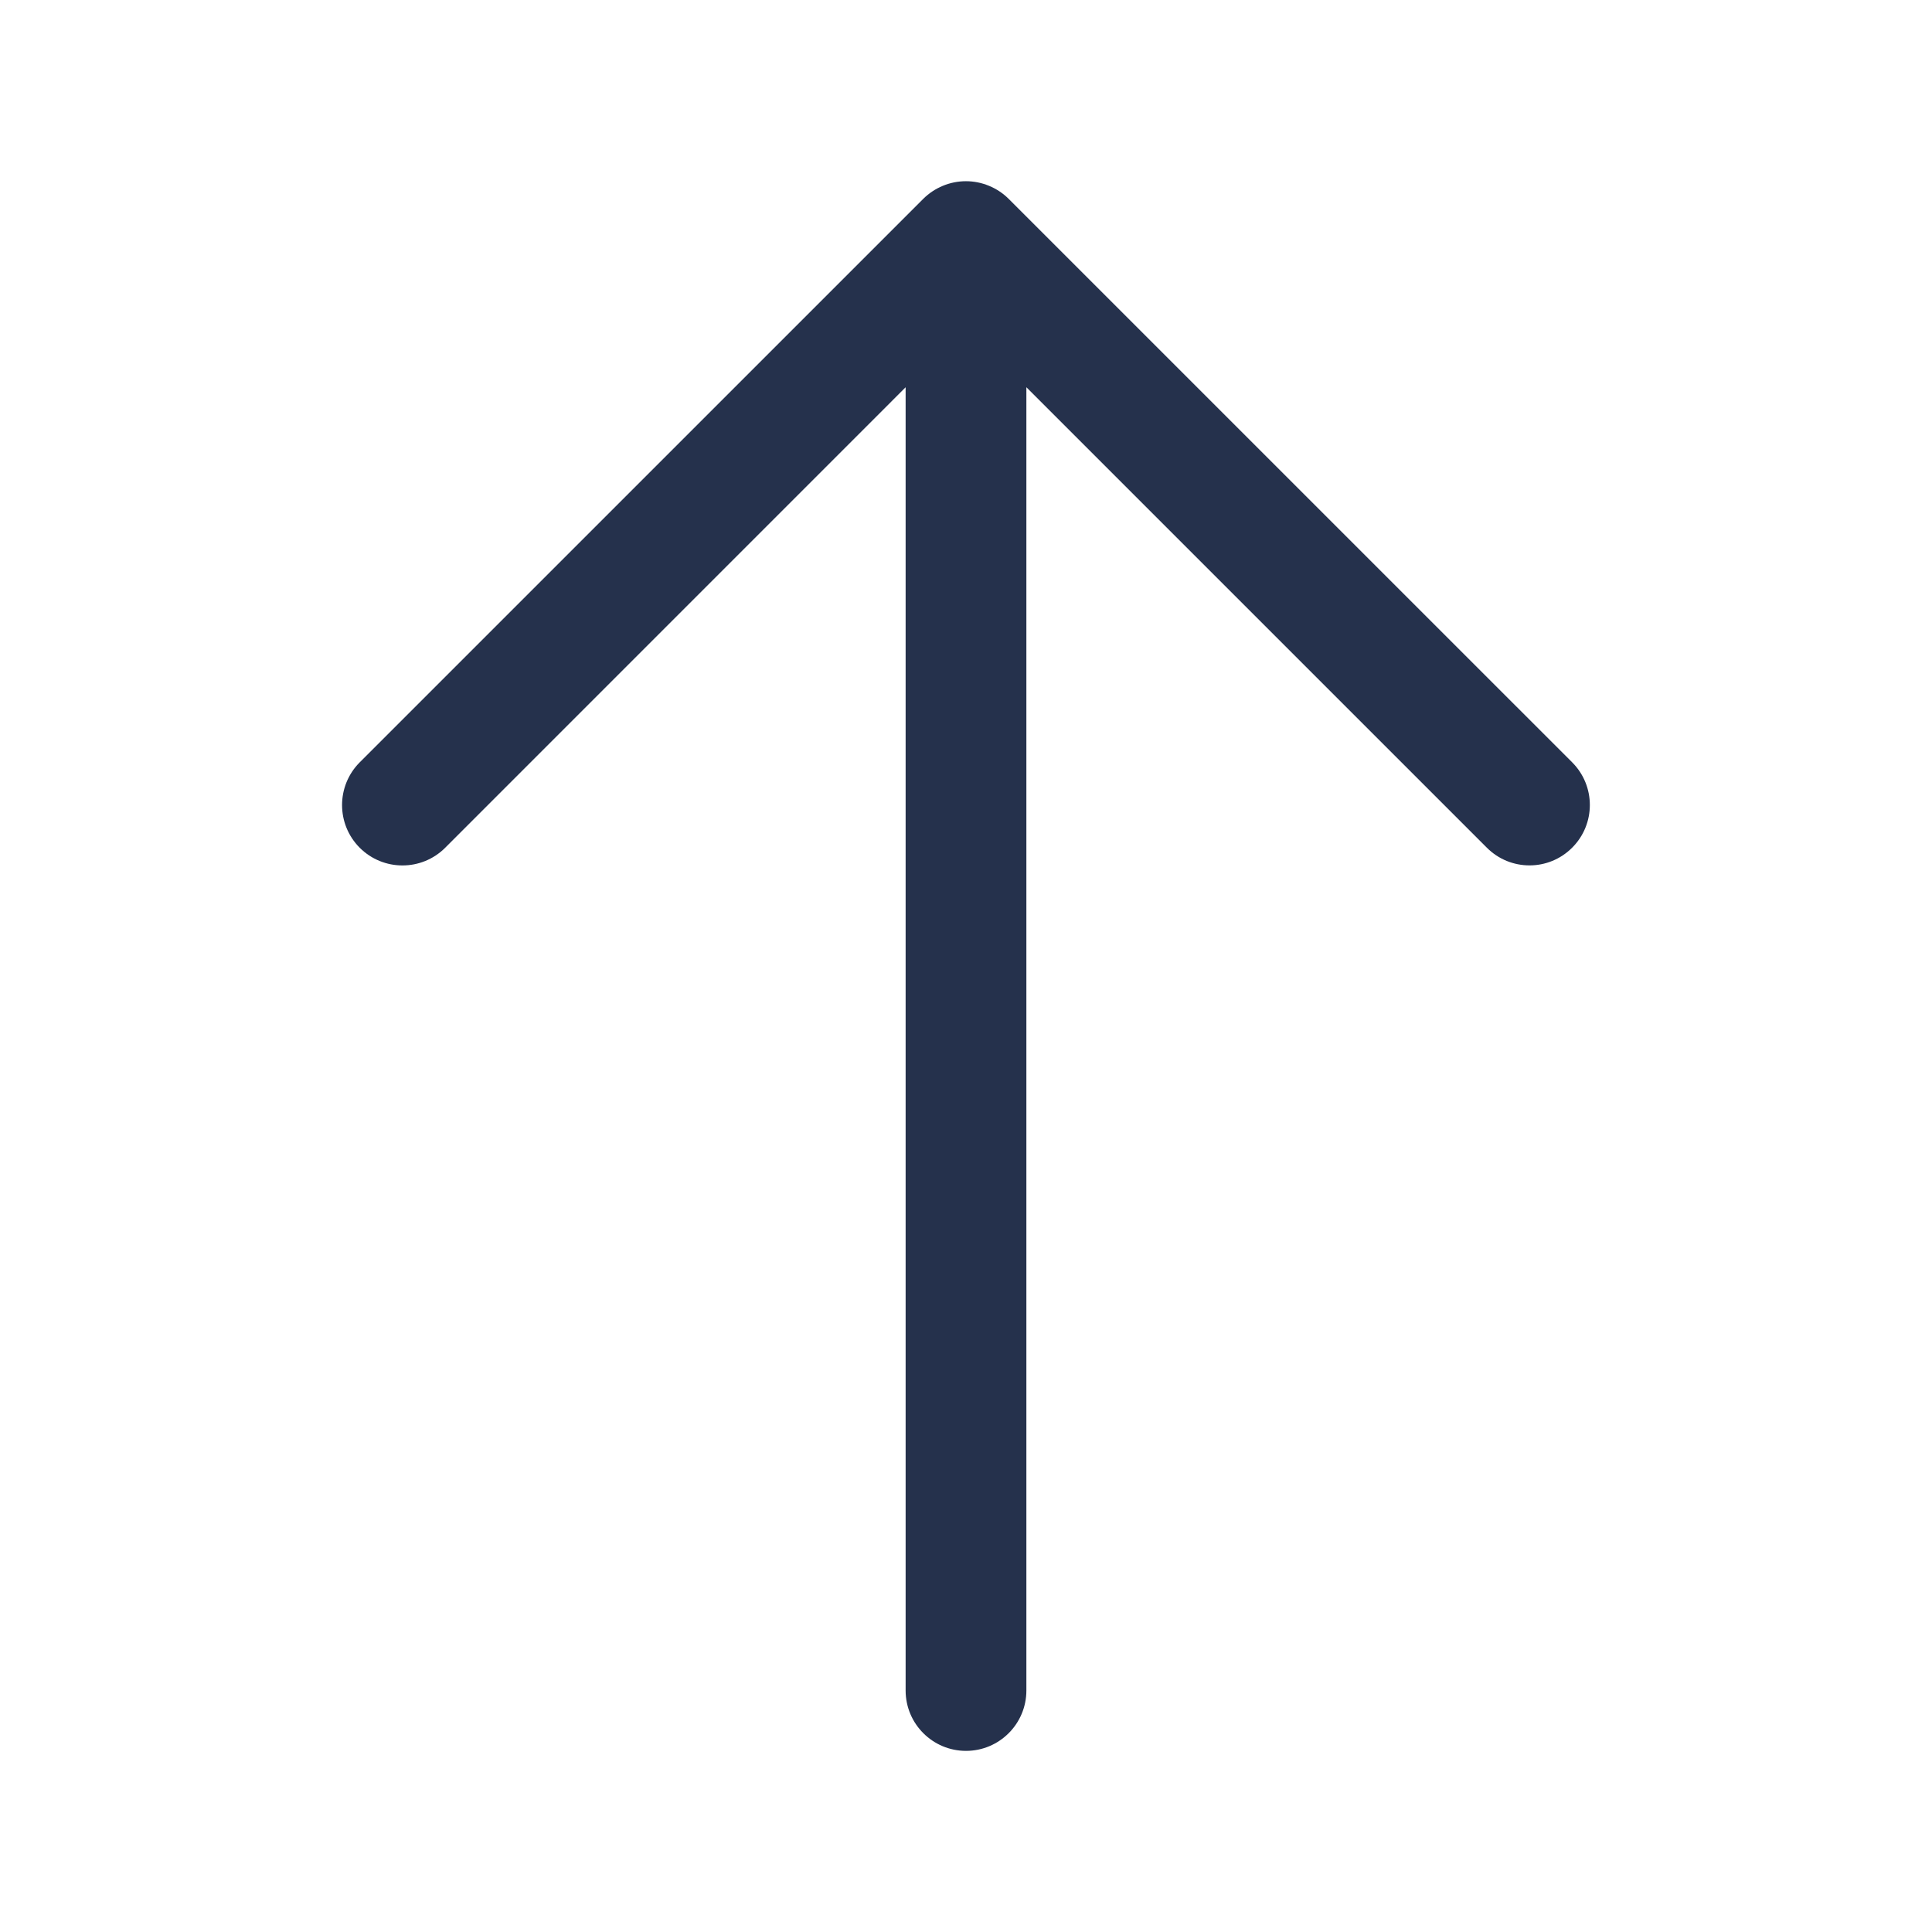
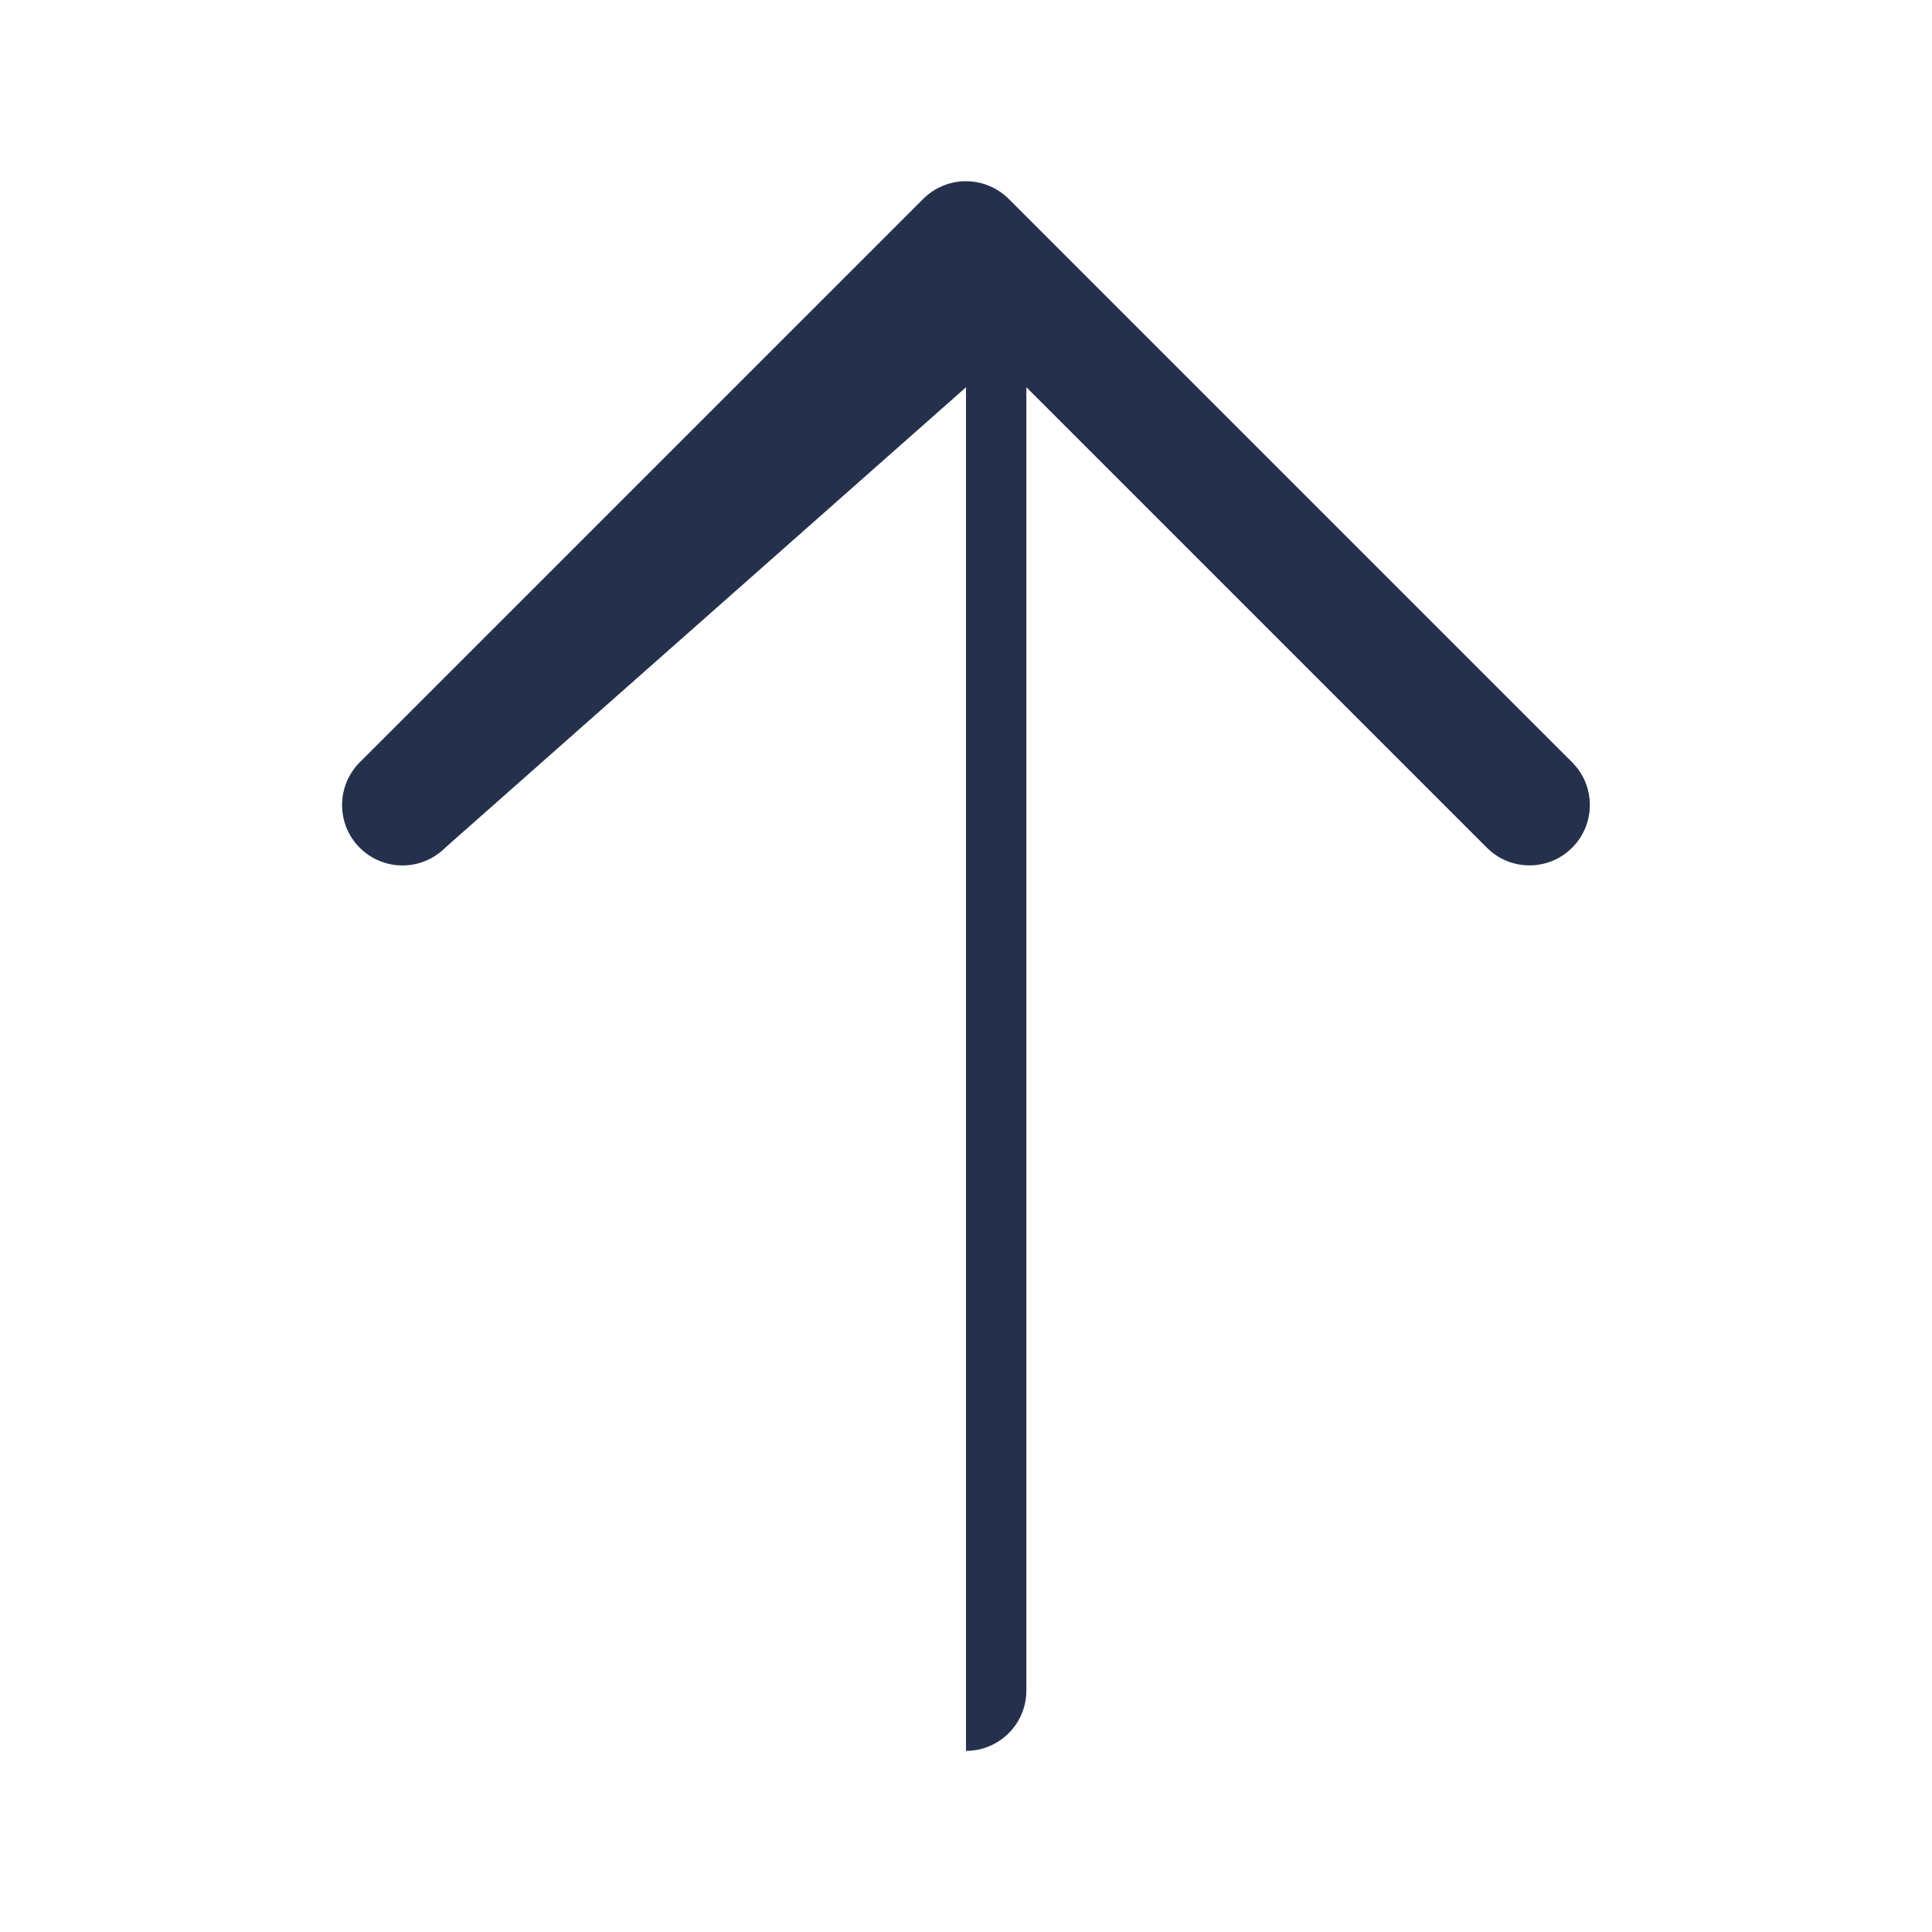
<svg xmlns="http://www.w3.org/2000/svg" width="40" height="40" viewBox="0 0 40 40" fill="none">
-   <path d="M32.55 17.55C32.307 17.794 31.987 17.917 31.667 17.917C31.347 17.917 31.027 17.795 30.783 17.55L21.25 8.017V35C21.25 35.69 20.69 36.25 20 36.25C19.31 36.25 18.75 35.69 18.75 35V8.018L9.217 17.552C8.728 18.04 7.937 18.04 7.448 17.552C6.96 17.064 6.96 16.272 7.448 15.783L19.115 4.117C19.23 4.002 19.368 3.91 19.521 3.847C19.826 3.72 20.171 3.72 20.476 3.847C20.63 3.91 20.768 4.002 20.883 4.117L32.55 15.783C33.038 16.272 33.038 17.062 32.55 17.55Z" fill="#25314C" />
+   <path d="M32.55 17.55C32.307 17.794 31.987 17.917 31.667 17.917C31.347 17.917 31.027 17.795 30.783 17.55L21.25 8.017V35C21.25 35.69 20.69 36.25 20 36.25V8.018L9.217 17.552C8.728 18.04 7.937 18.04 7.448 17.552C6.96 17.064 6.96 16.272 7.448 15.783L19.115 4.117C19.23 4.002 19.368 3.91 19.521 3.847C19.826 3.72 20.171 3.72 20.476 3.847C20.63 3.91 20.768 4.002 20.883 4.117L32.55 15.783C33.038 16.272 33.038 17.062 32.55 17.55Z" fill="#25314C" />
</svg>